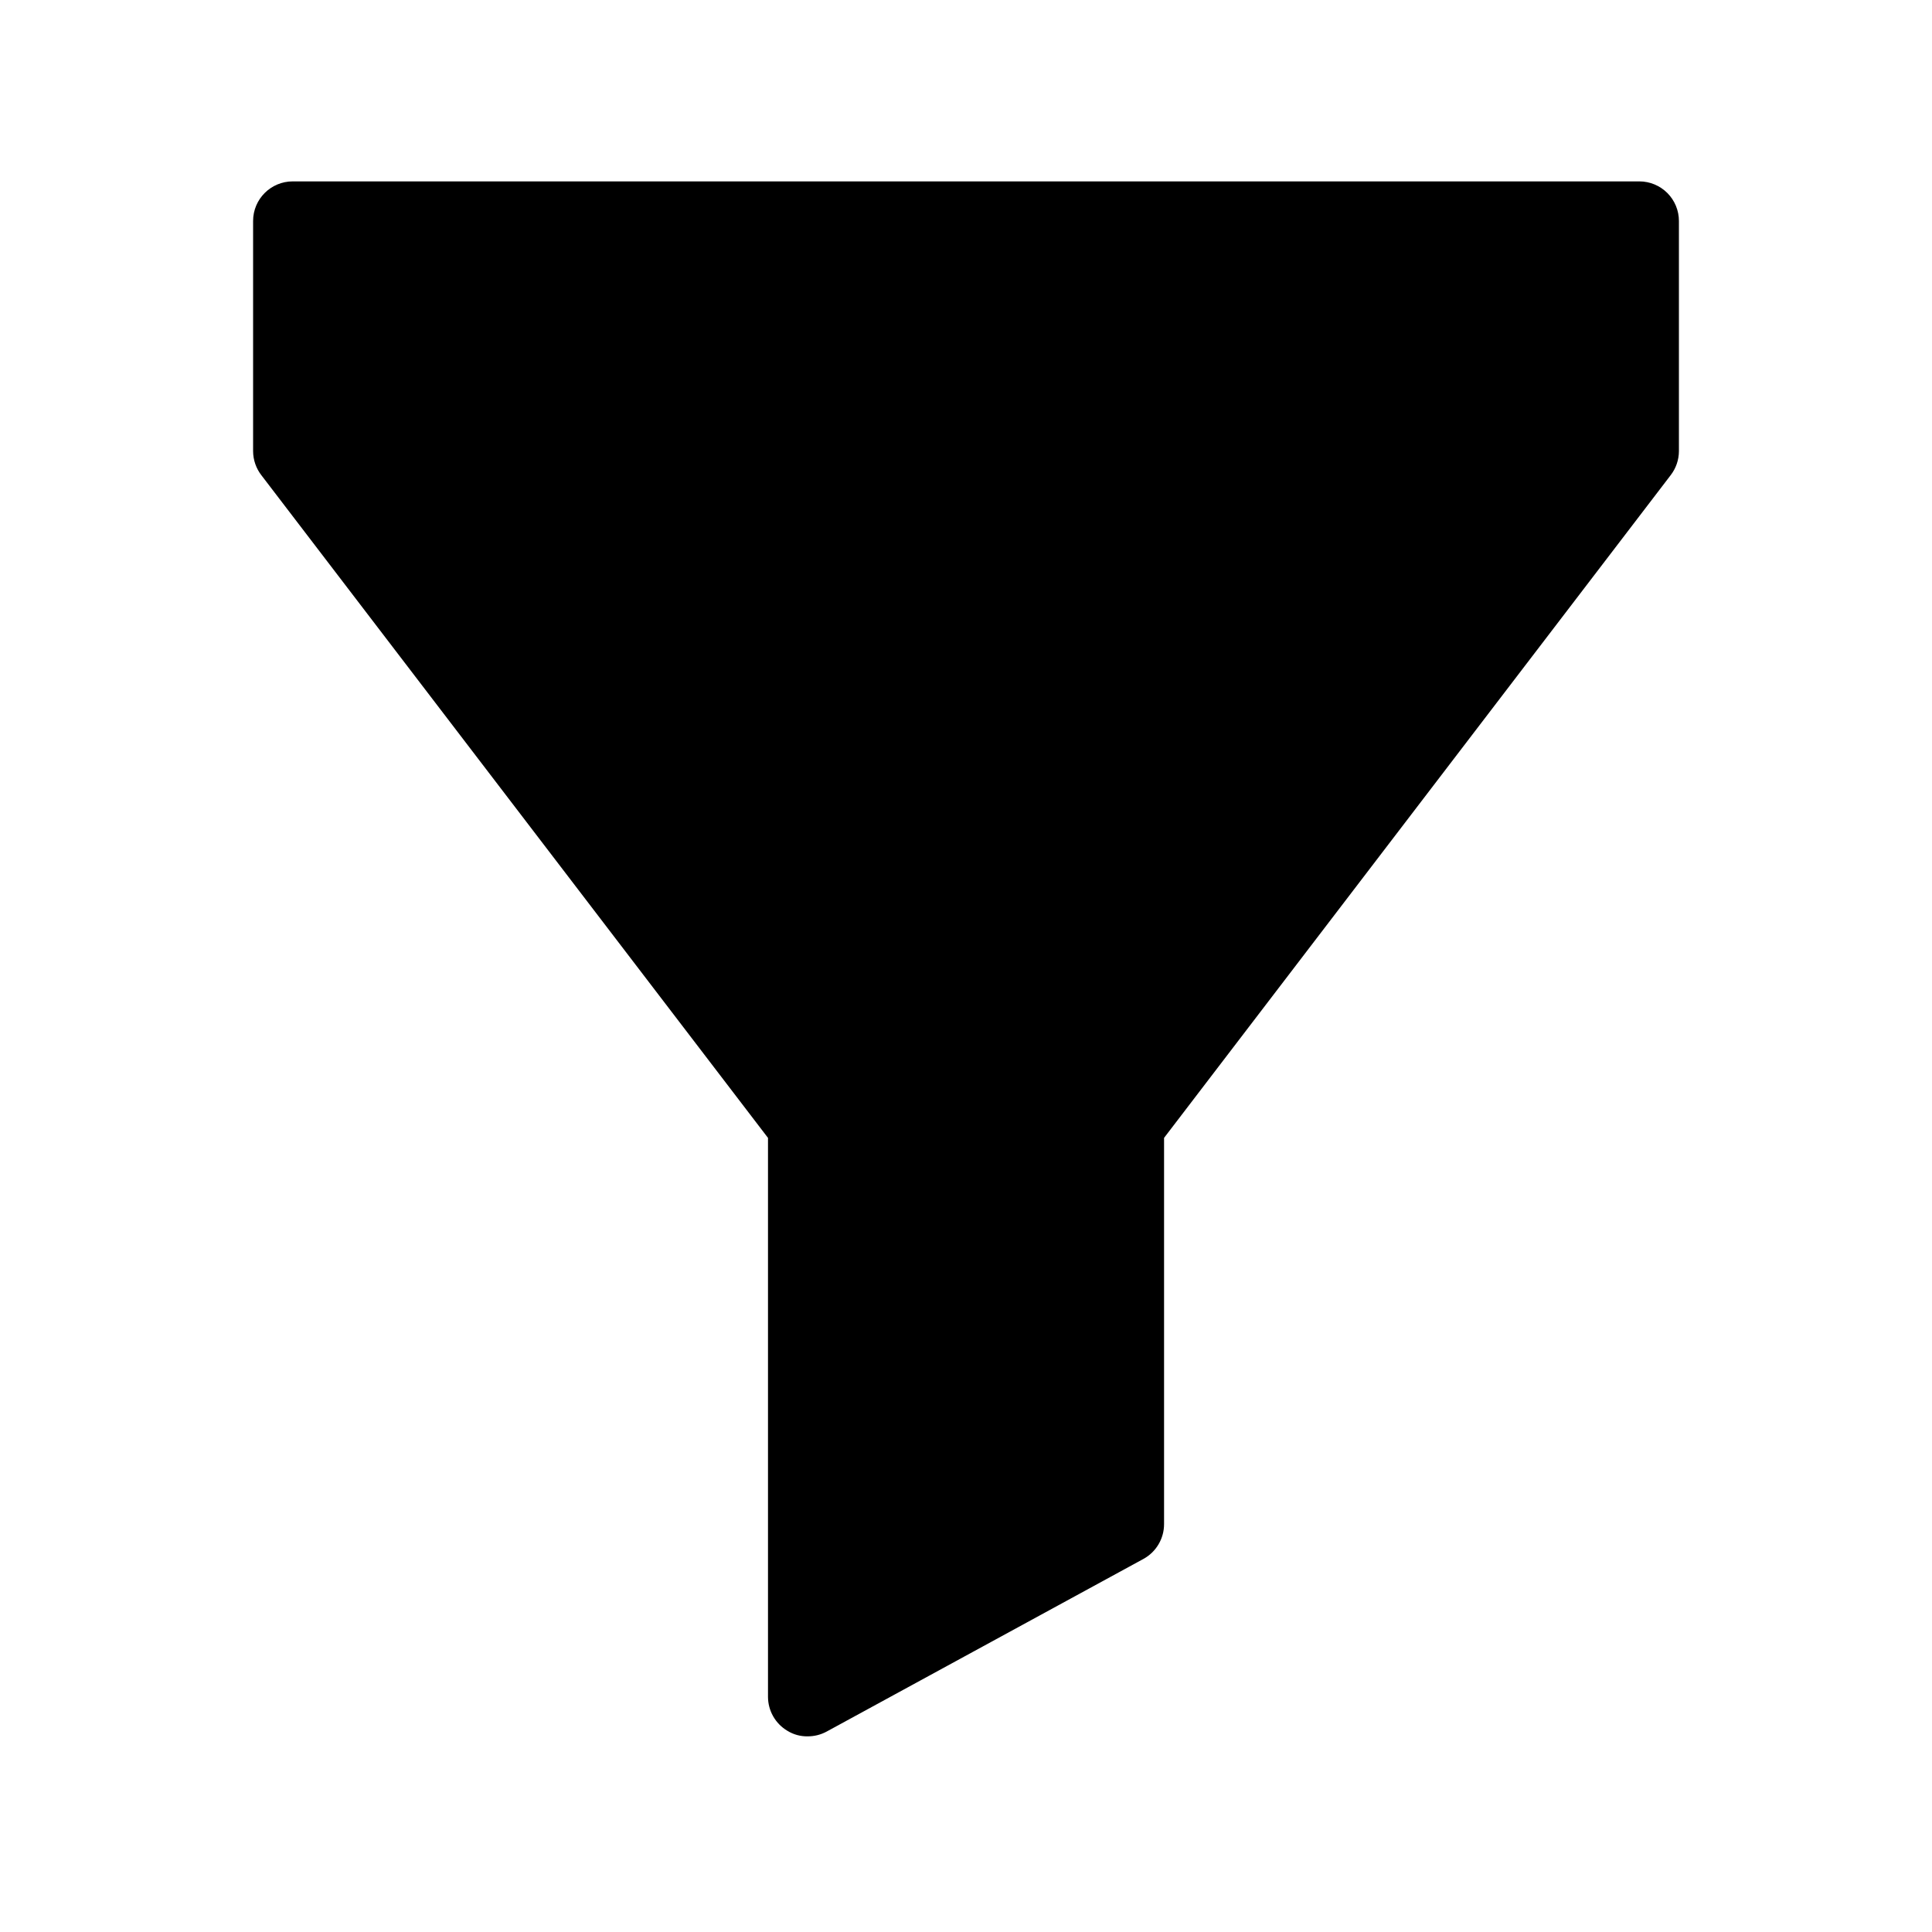
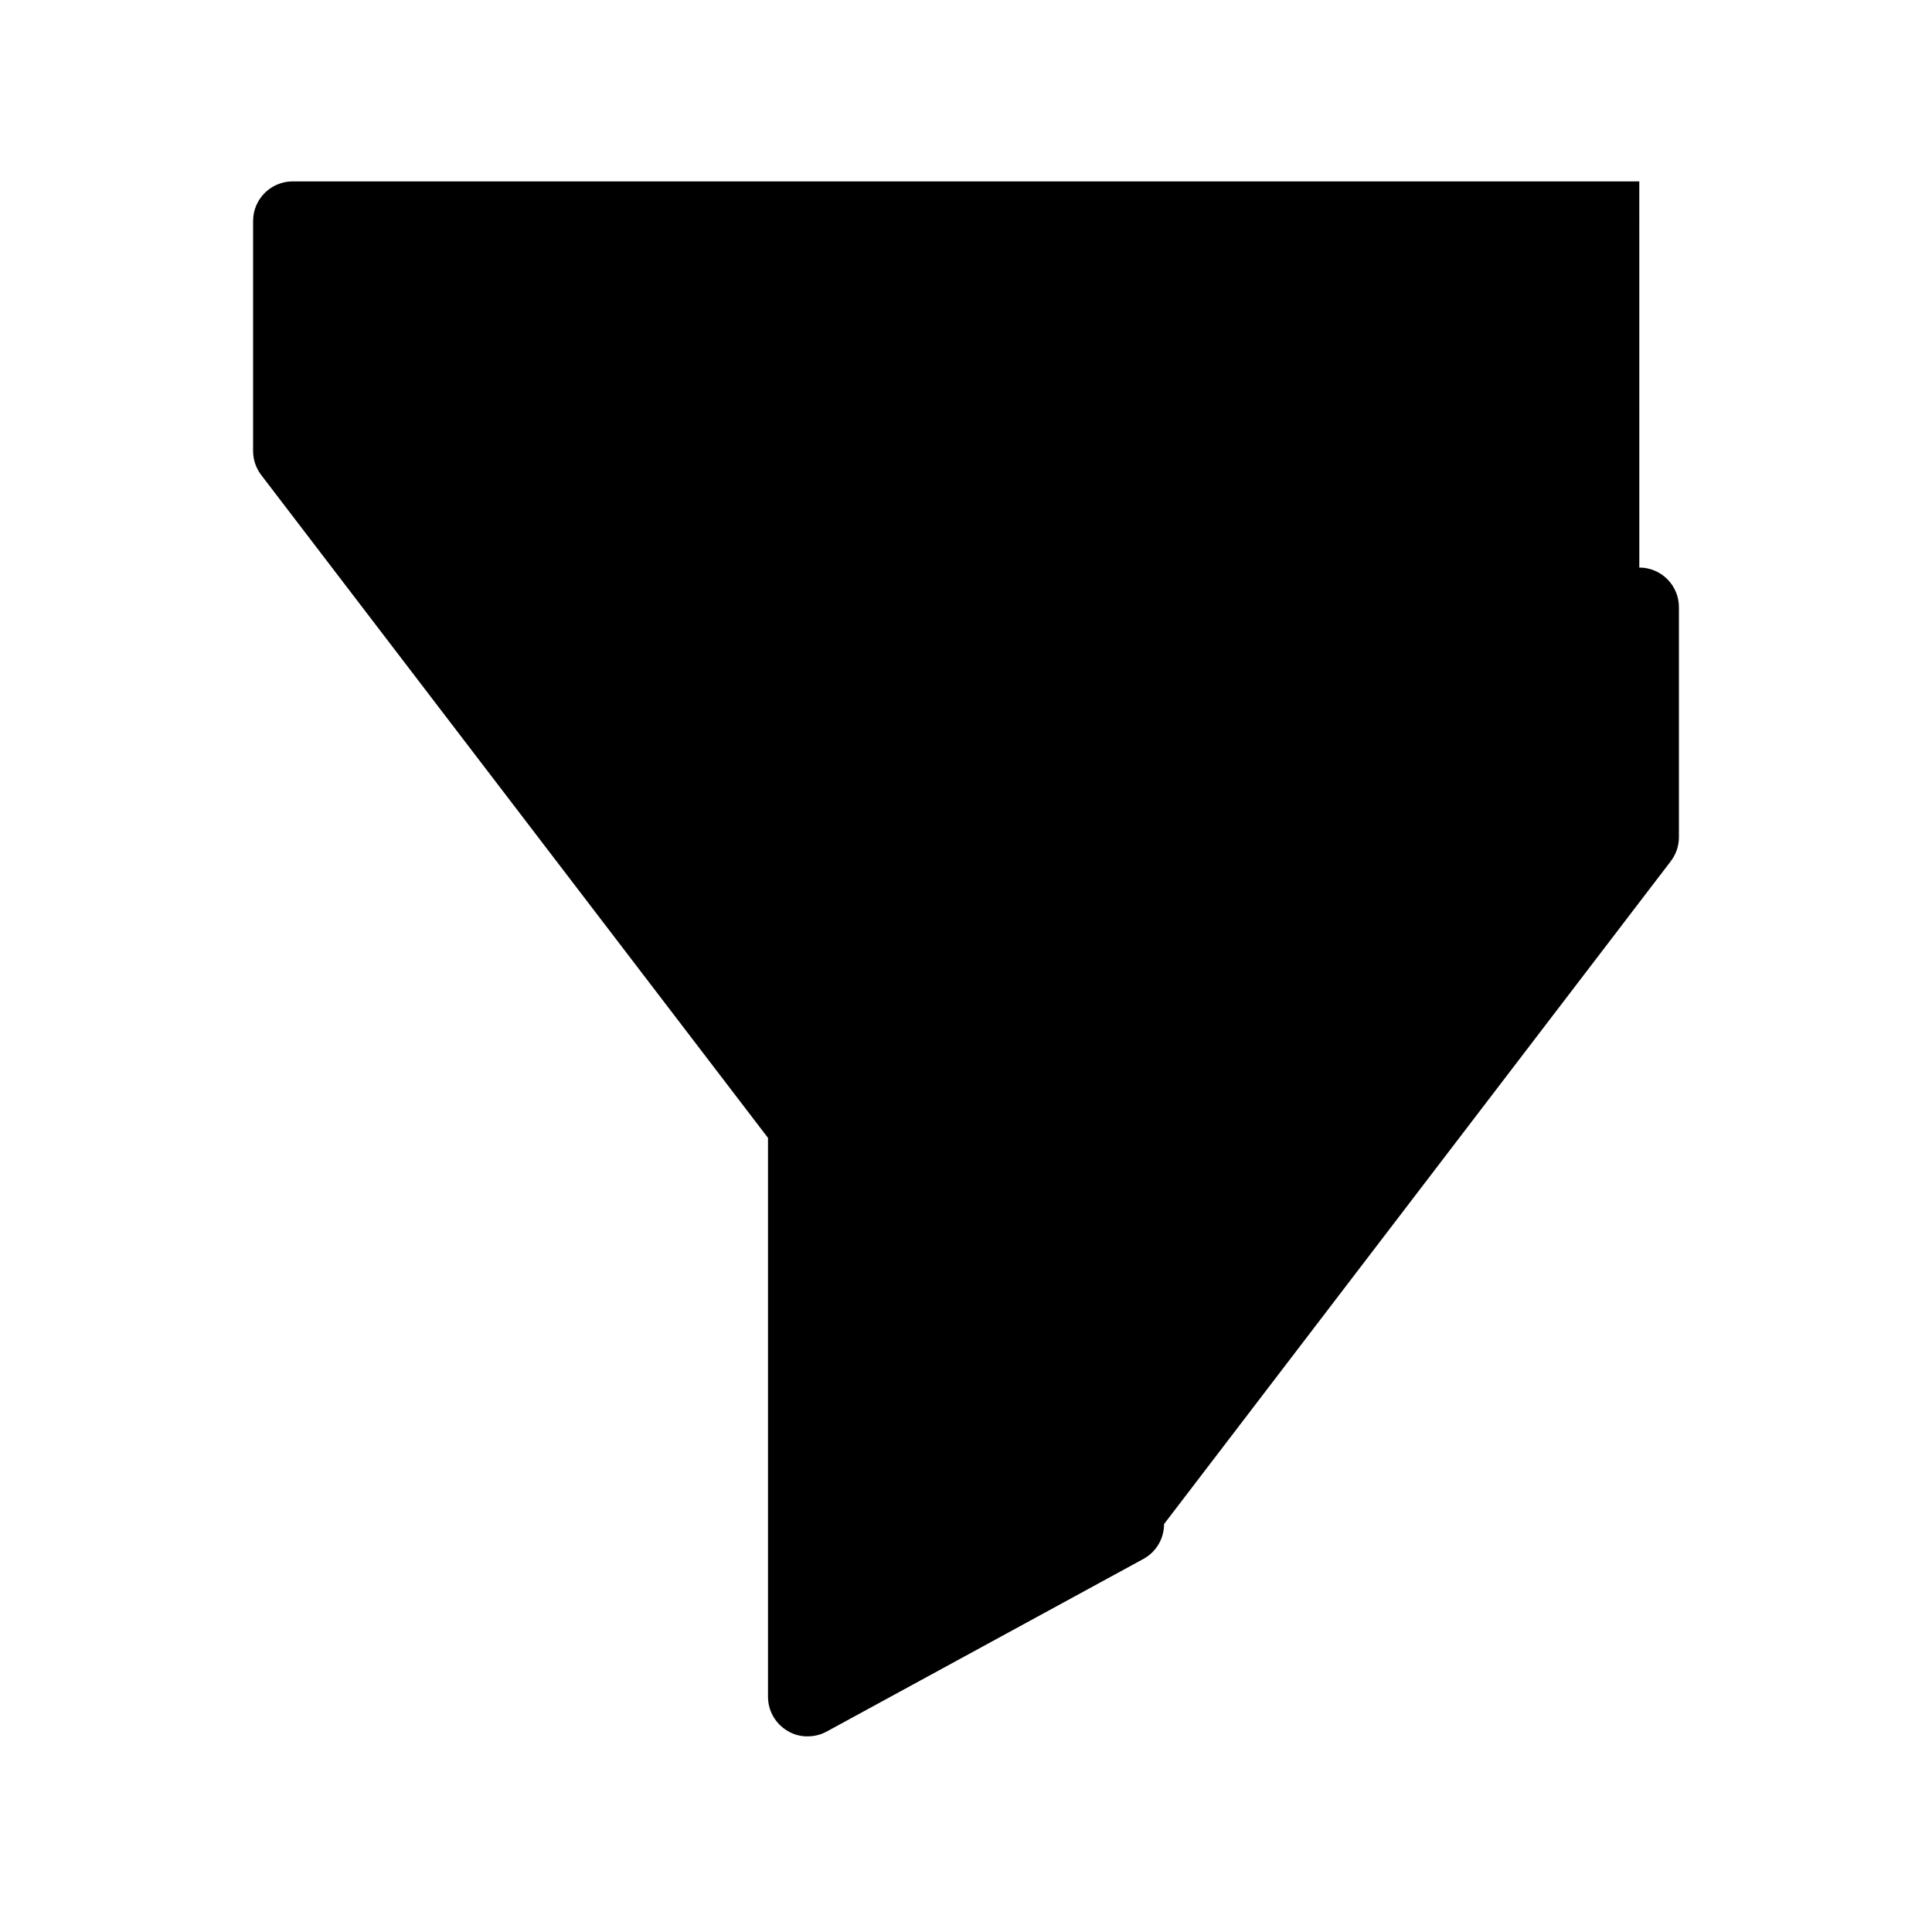
<svg xmlns="http://www.w3.org/2000/svg" fill="#000000" width="800px" height="800px" version="1.1" viewBox="144 144 512 512">
-   <path d="m578.43 192.07h-356.86c-5.797 0-10.496 4.699-10.496 10.496v60.984c0.008 2.32 0.781 4.57 2.203 6.402l134.25 175.6v148.1c0 3.707 1.953 7.137 5.141 9.027 1.609 0.992 3.465 1.504 5.356 1.469 1.758 0.012 3.488-0.422 5.035-1.258l83.969-45.762c3.375-1.848 5.469-5.391 5.461-9.238v-102.34l134.24-175.6c1.422-1.832 2.195-4.082 2.203-6.402v-60.984c0-2.781-1.105-5.453-3.074-7.422-1.969-1.965-4.637-3.074-7.422-3.074z" />
+   <path d="m578.43 192.07h-356.86c-5.797 0-10.496 4.699-10.496 10.496v60.984c0.008 2.32 0.781 4.57 2.203 6.402l134.25 175.6v148.1c0 3.707 1.953 7.137 5.141 9.027 1.609 0.992 3.465 1.504 5.356 1.469 1.758 0.012 3.488-0.422 5.035-1.258l83.969-45.762c3.375-1.848 5.469-5.391 5.461-9.238l134.24-175.6c1.422-1.832 2.195-4.082 2.203-6.402v-60.984c0-2.781-1.105-5.453-3.074-7.422-1.969-1.965-4.637-3.074-7.422-3.074z" />
</svg>